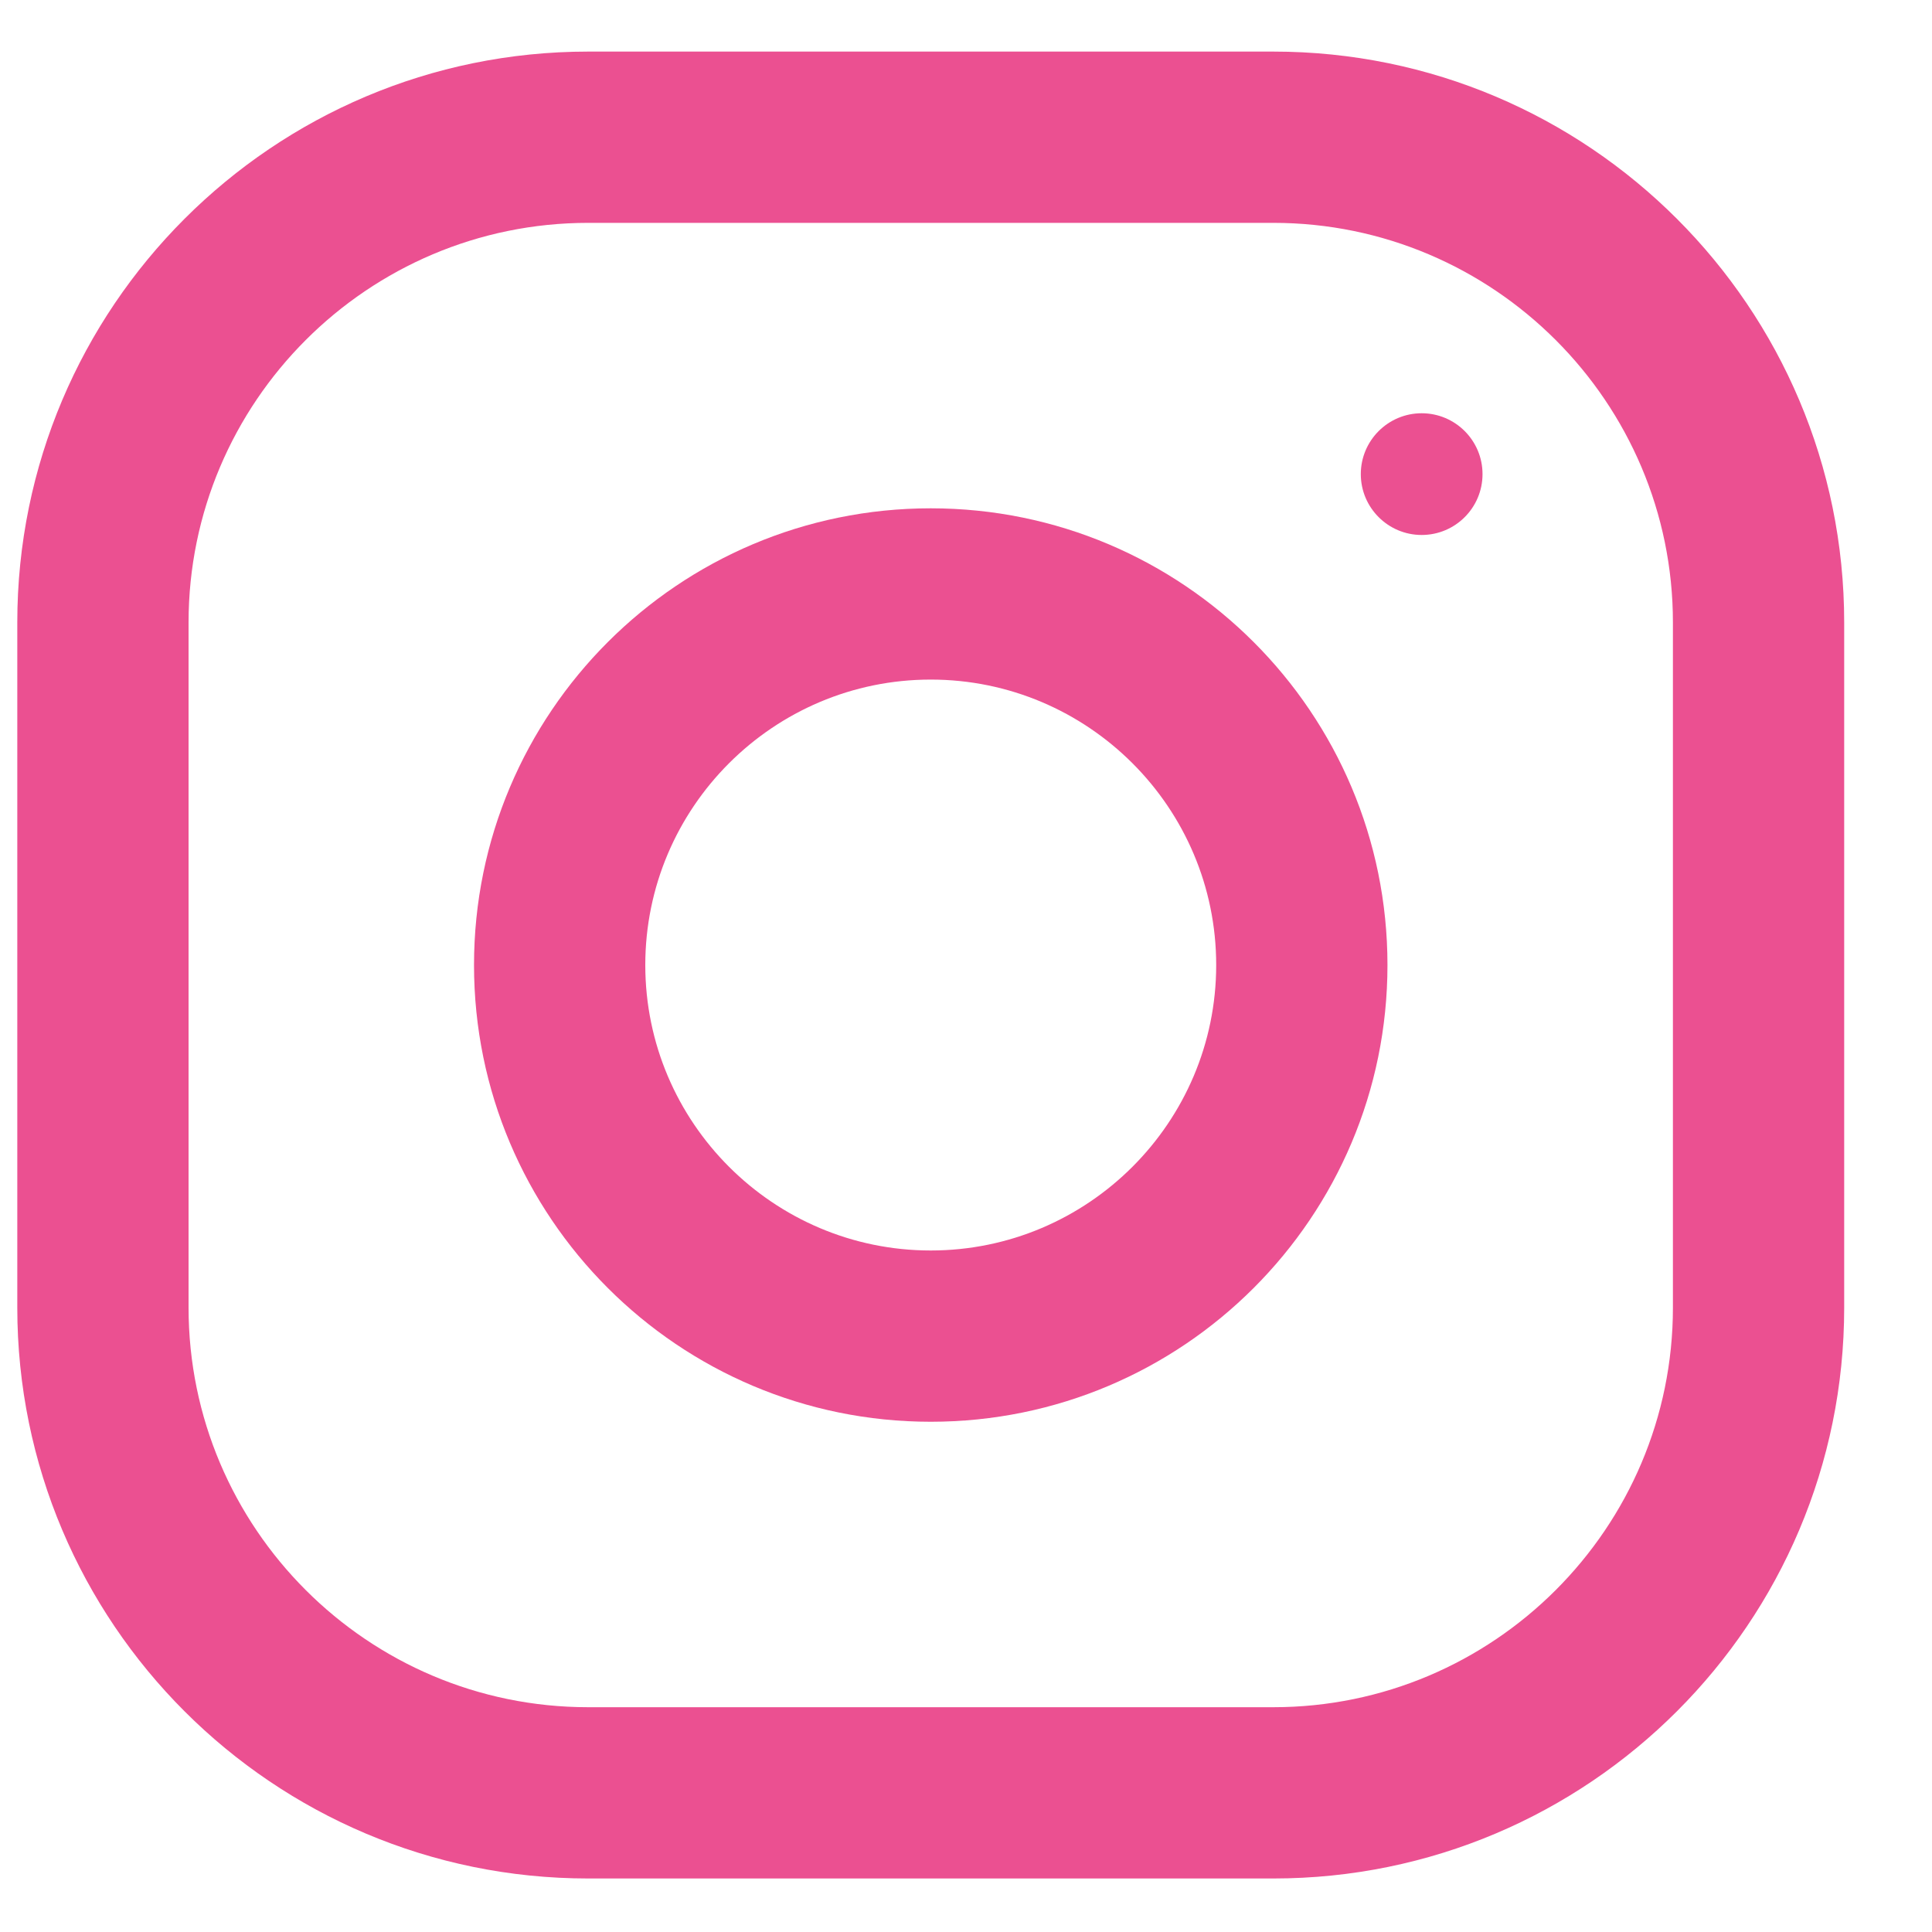
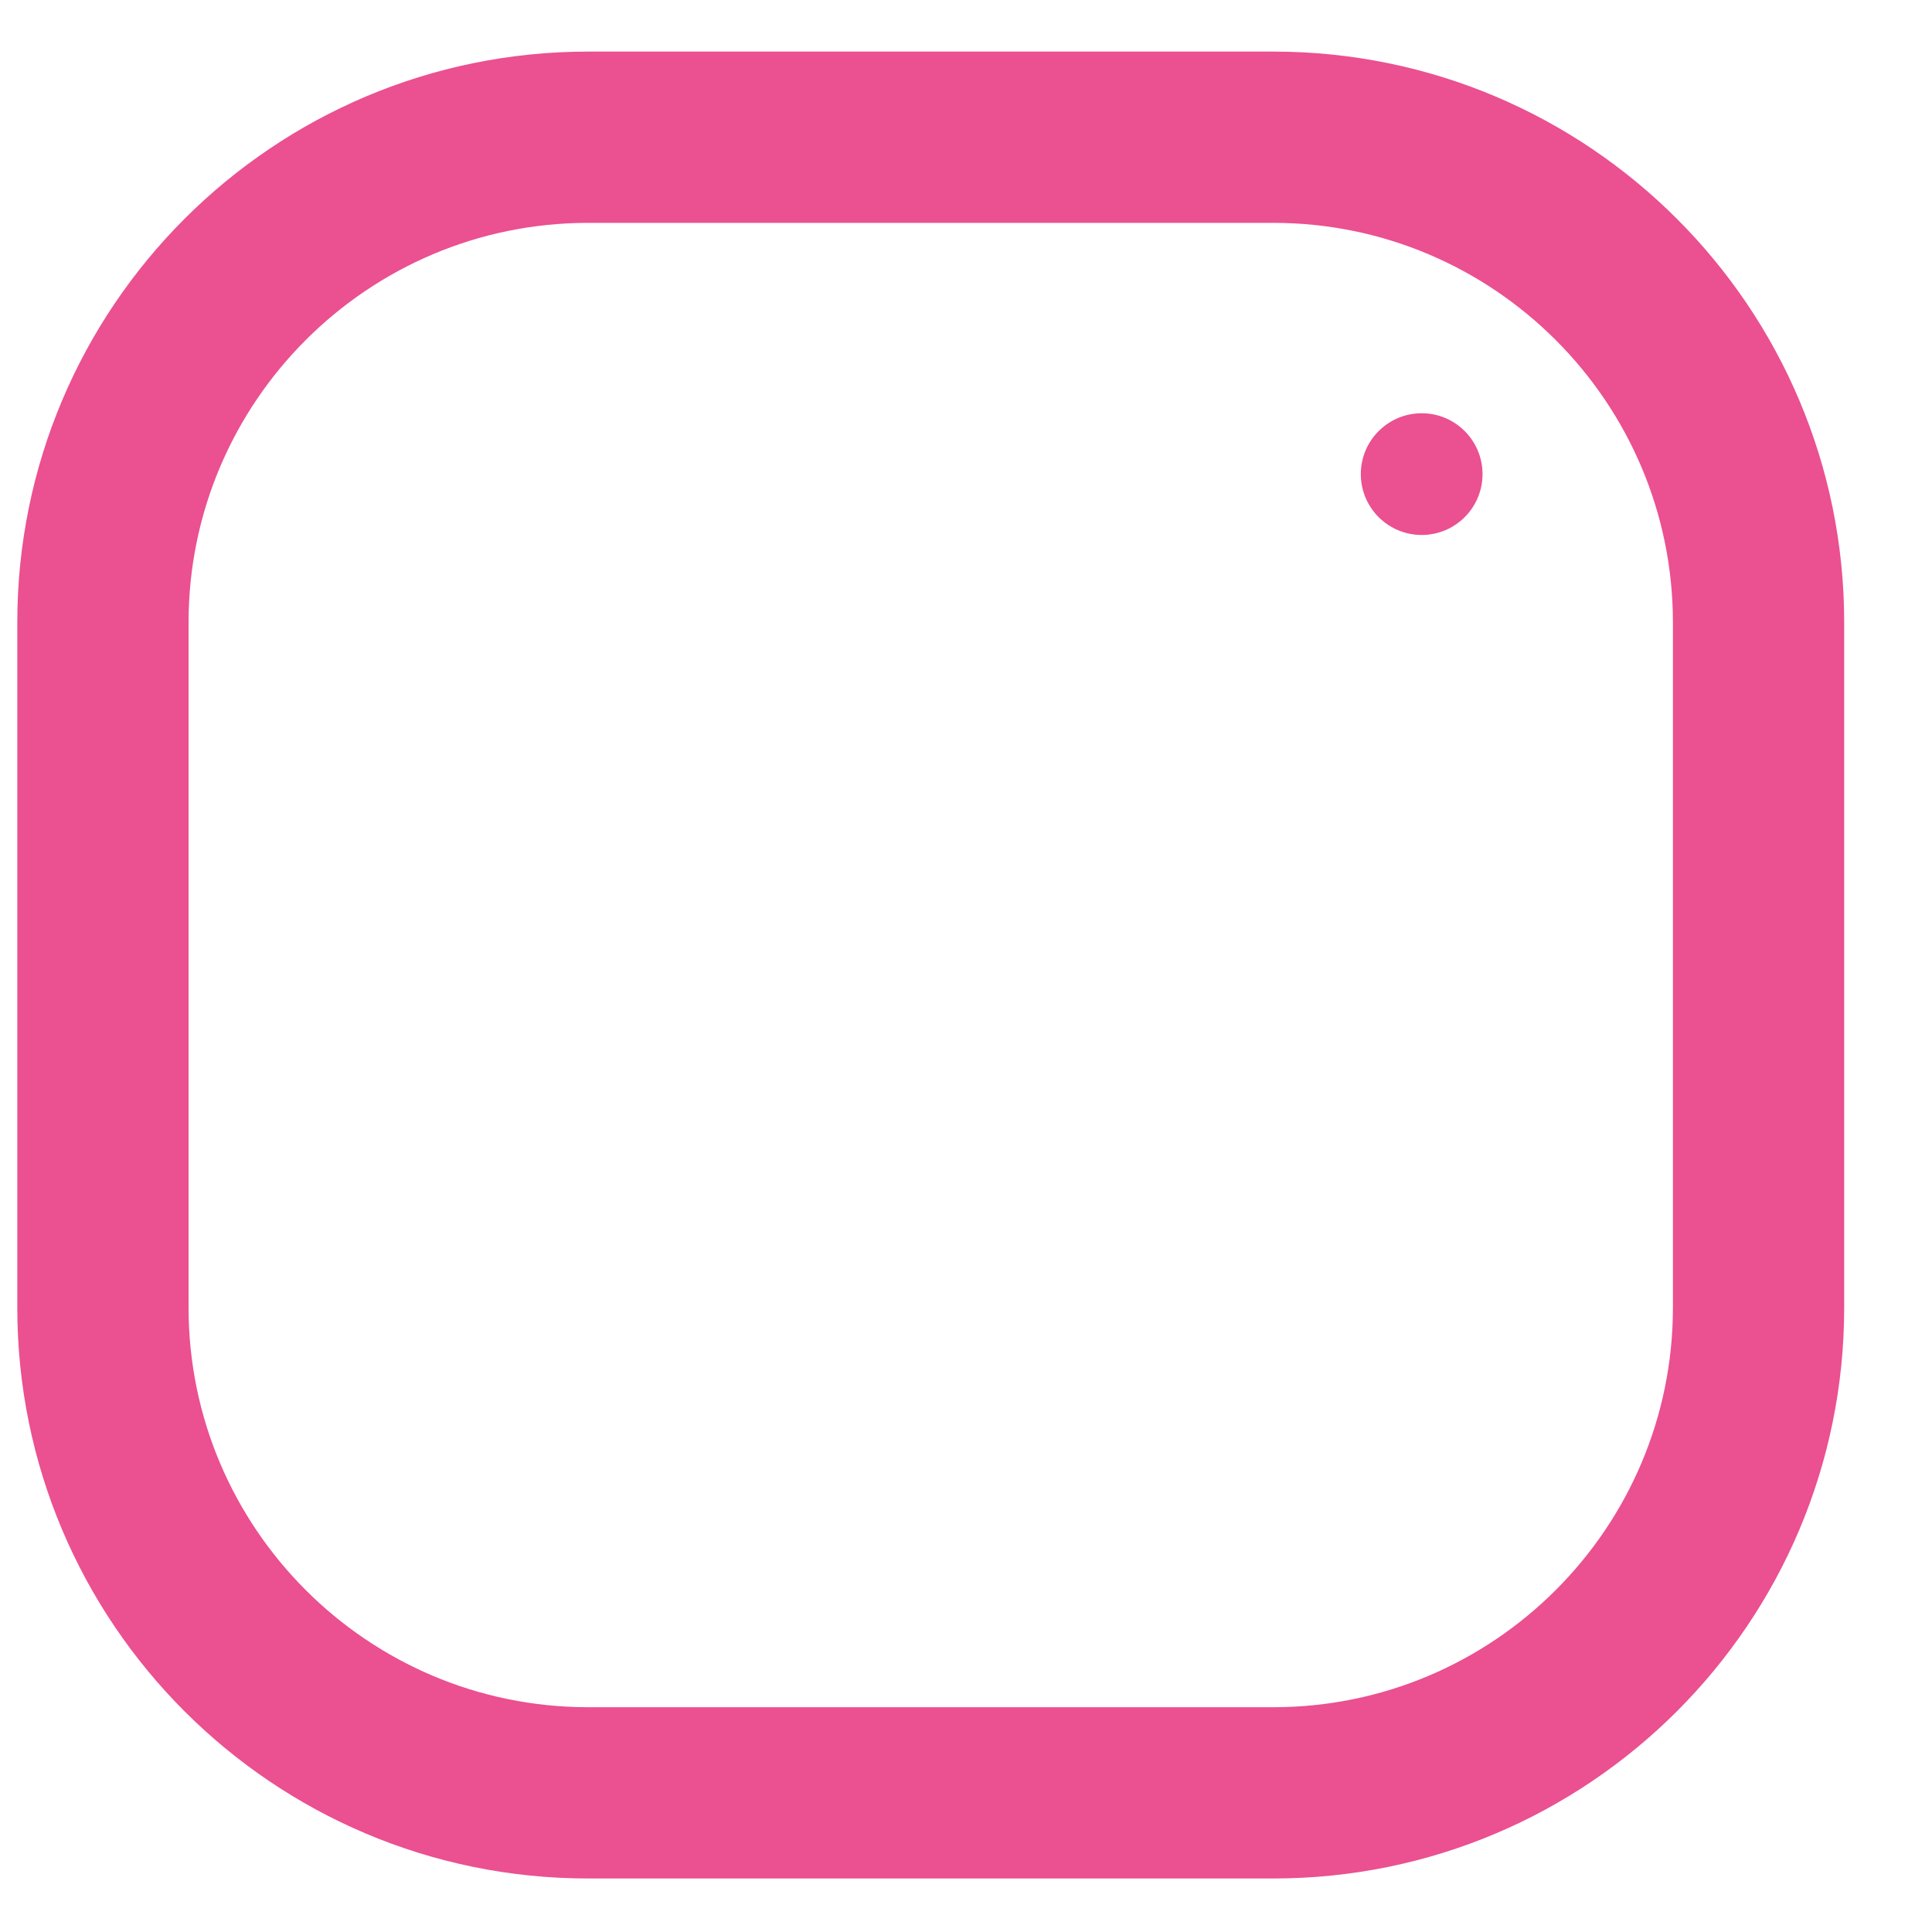
<svg xmlns="http://www.w3.org/2000/svg" width="20" height="20" viewBox="0 0 20 20" fill="none">
  <path d="M13.181 0.534H6.089C2.825 0.534 0.179 3.181 0.179 6.444V13.536C0.179 16.8 2.825 19.446 6.089 19.446H13.181C16.444 19.446 19.091 16.8 19.091 13.536V6.444C19.091 3.181 16.444 0.534 13.181 0.534ZM17.318 13.536C17.318 15.818 15.462 17.673 13.181 17.673H6.089C3.807 17.673 1.952 15.818 1.952 13.536V6.444C1.952 4.163 3.807 2.307 6.089 2.307H13.181C15.462 2.307 17.318 4.163 17.318 6.444V13.536Z" fill="#EB5091" />
-   <path d="M9.635 5.262C7.024 5.262 4.907 7.379 4.907 9.99C4.907 12.601 7.024 14.718 9.635 14.718C12.246 14.718 14.363 12.601 14.363 9.99C14.363 7.379 12.246 5.262 9.635 5.262ZM9.635 12.945C8.006 12.945 6.68 11.619 6.68 9.99C6.68 8.36 8.006 7.035 9.635 7.035C11.264 7.035 12.59 8.36 12.59 9.99C12.59 11.619 11.264 12.945 9.635 12.945Z" fill="#EB5091" />
  <path d="M14.717 5.538C15.065 5.538 15.347 5.256 15.347 4.908C15.347 4.56 15.065 4.278 14.717 4.278C14.37 4.278 14.087 4.56 14.087 4.908C14.087 5.256 14.37 5.538 14.717 5.538Z" fill="#EB5091" />
</svg>